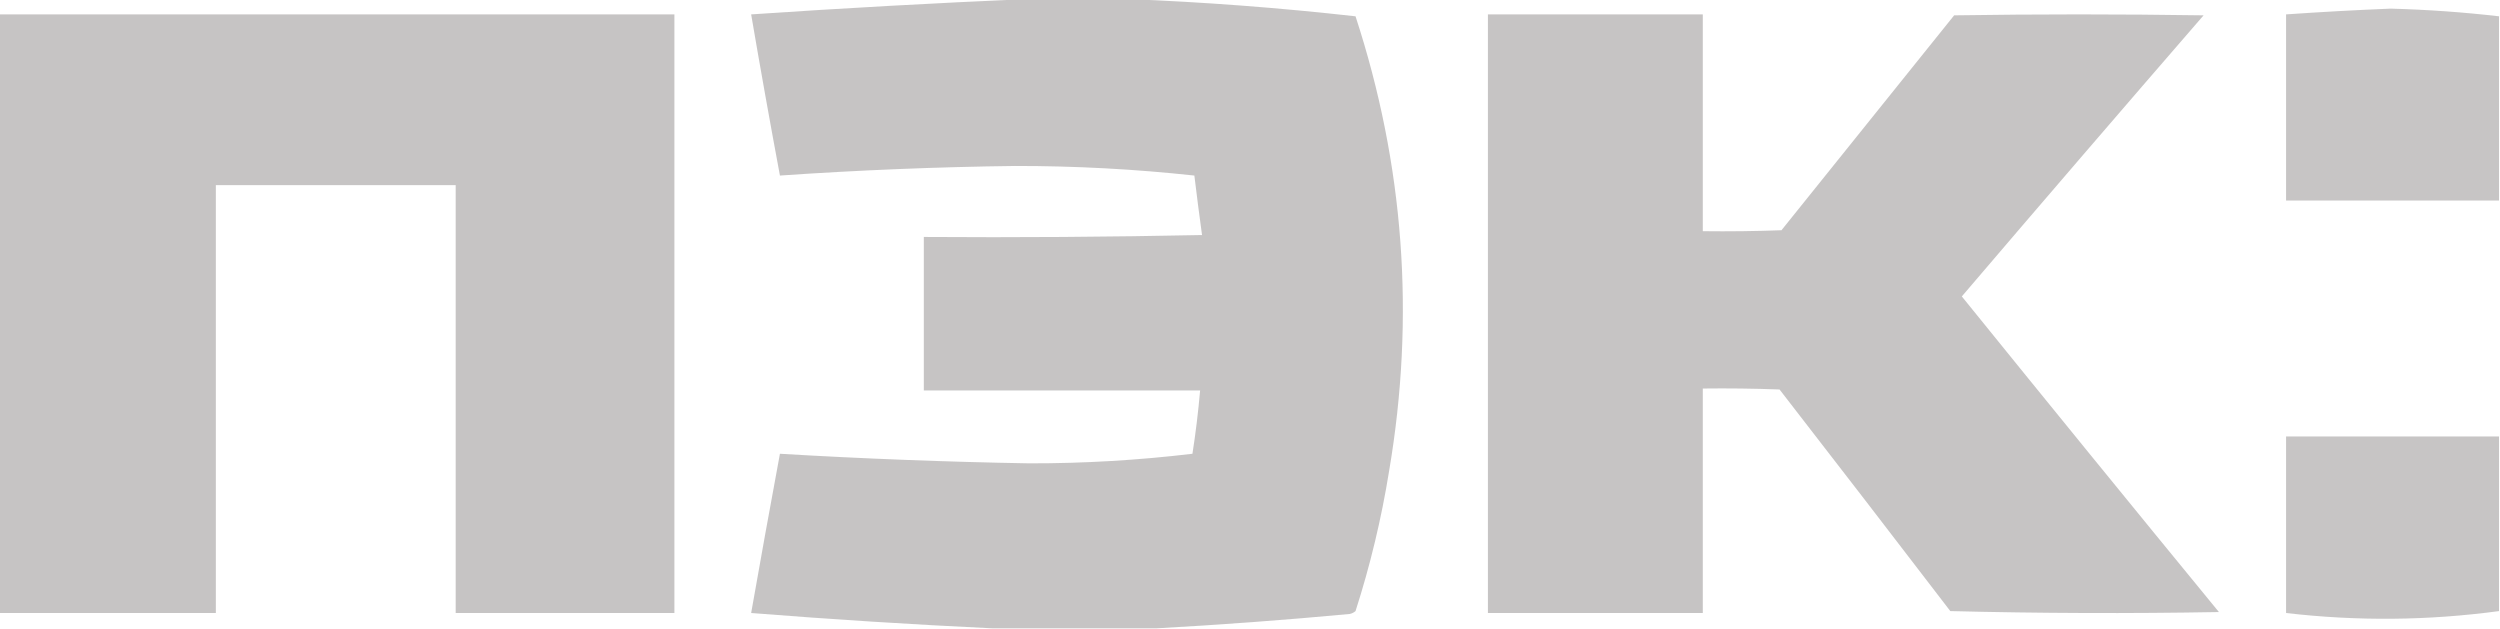
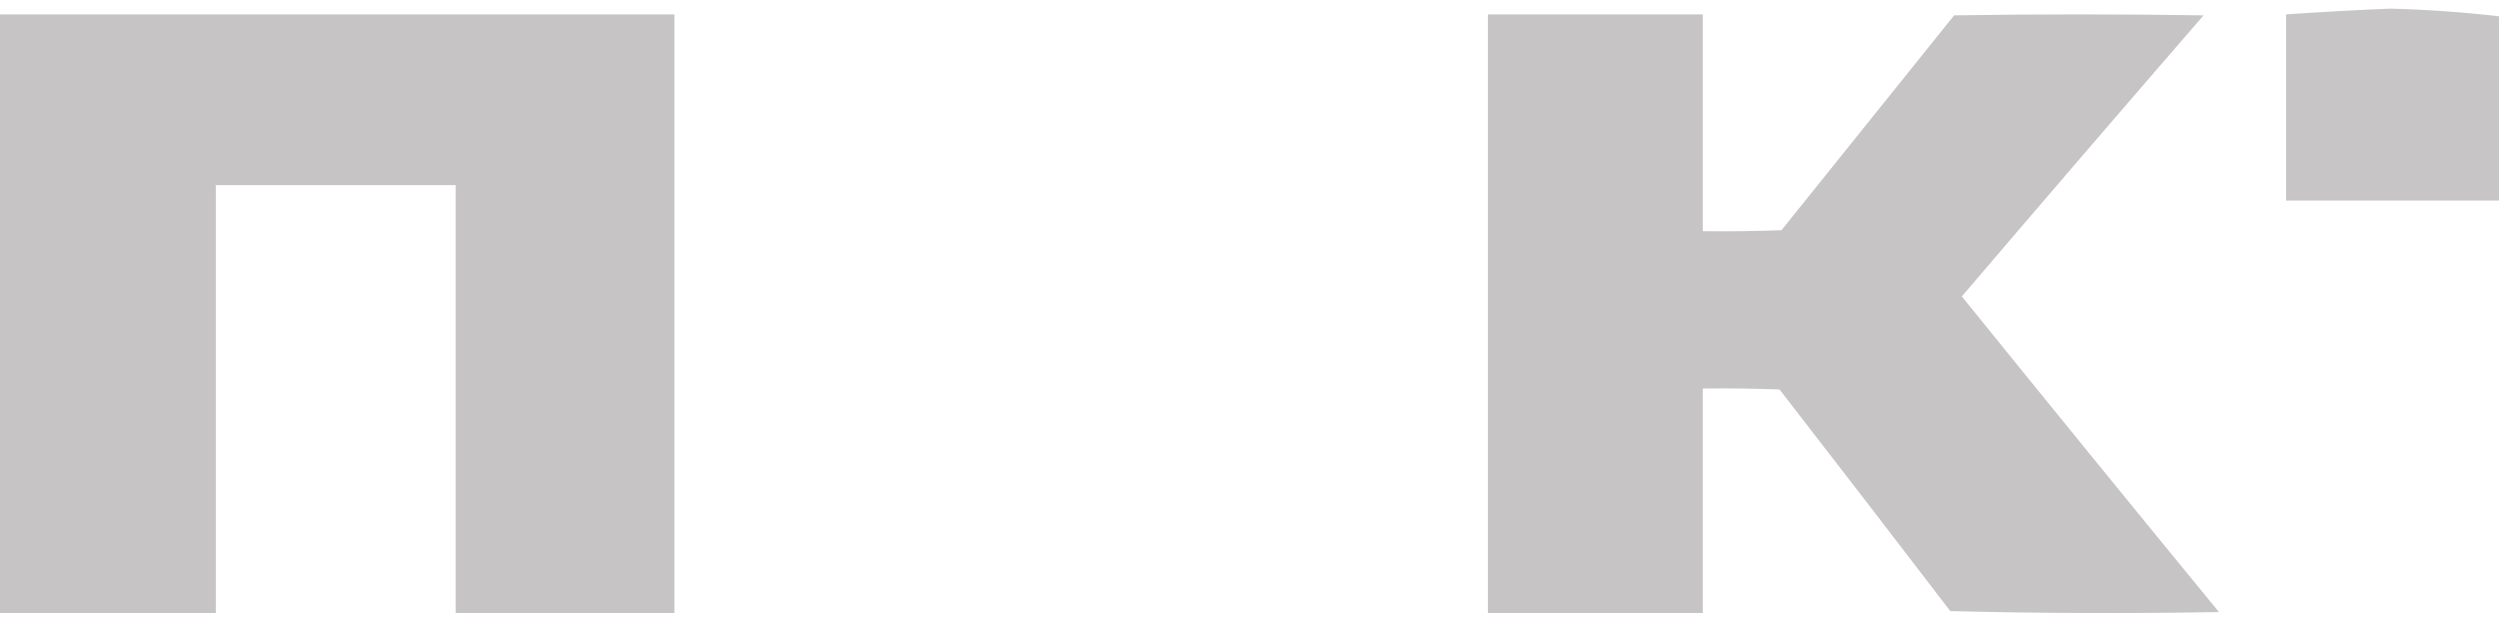
<svg xmlns="http://www.w3.org/2000/svg" width="1303" height="328" viewBox="0 0 1303 328" fill="none">
  <g clip-path="url(#clip0_811_4453)">
-     <path opacity="0.991" fill-rule="evenodd" clip-rule="evenodd" d="M535.5 -0.5C552.833 -0.5 570.167 -0.5 587.5 -0.5C627.132 1.041 666.798 4.041 706.5 8.5C731.822 86.031 737.655 165.031 724 245.5C720.01 270.288 714.176 294.621 706.5 318.5C705.624 319.251 704.624 319.751 703.5 320C669.724 323.151 636.058 325.651 602.5 327.5C574.167 327.5 545.833 327.5 517.5 327.5C475.604 325.505 433.604 322.838 391.5 319.5C396.37 291.814 401.37 264.147 406.5 236.5C449.795 239.074 493.128 240.741 536.5 241.5C564.946 241.539 593.279 239.872 621.5 236.5C623.207 225.548 624.541 214.548 625.5 203.5C577.5 203.5 529.5 203.5 481.5 203.5C481.5 176.833 481.5 150.167 481.5 123.5C529.838 123.833 578.171 123.5 626.5 122.5C625.086 112.19 623.753 101.857 622.5 91.5C591.431 88.133 560.264 86.466 529 86.5C488.117 87.019 447.284 88.686 406.5 91.5C401.284 63.536 396.284 35.536 391.5 7.5C439.622 4.237 487.622 1.571 535.5 -0.5Z" fill="#C6C4C4" />
    <path opacity="0.983" fill-rule="evenodd" clip-rule="evenodd" d="M1302.5 8.5C1302.5 40.5 1302.5 72.5 1302.5 104.5C1265.5 104.5 1228.5 104.5 1191.5 104.5C1191.5 72.167 1191.5 39.833 1191.5 7.5C1209.65 6.241 1227.82 5.241 1246 4.5C1264.92 5.002 1283.75 6.336 1302.5 8.5Z" fill="#C6C4C4" />
    <path opacity="0.991" fill-rule="evenodd" clip-rule="evenodd" d="M-0.5 7.5C116.833 7.5 234.167 7.5 351.5 7.5C351.5 111.5 351.5 215.5 351.5 319.5C313.5 319.5 275.5 319.5 237.5 319.5C237.5 245.167 237.5 170.833 237.5 96.5C195.833 96.5 154.167 96.5 112.5 96.5C112.5 170.833 112.5 245.167 112.5 319.5C74.833 319.5 37.167 319.5 -0.5 319.5C-0.5 215.5 -0.5 111.5 -0.5 7.5Z" fill="#C6C4C4" />
    <path opacity="0.991" fill-rule="evenodd" clip-rule="evenodd" d="M775.5 7.5C812.833 7.5 850.167 7.5 887.5 7.5C887.5 45.167 887.5 82.833 887.5 120.5C901.171 120.667 914.837 120.5 928.5 120C958.5 82.667 988.5 45.333 1018.5 8C1061.83 7.333 1105.17 7.333 1148.5 8C1106.31 56.686 1064.31 105.519 1022.5 154.5C1066.98 209.478 1111.64 264.312 1156.5 319C1109.83 319.833 1063.16 319.667 1016.5 318.5C986.954 279.91 957.288 241.41 927.5 203C914.171 202.5 900.837 202.333 887.5 202.5C887.5 241.5 887.5 280.5 887.5 319.5C850.167 319.5 812.833 319.5 775.5 319.5C775.5 215.5 775.5 111.5 775.5 7.5Z" fill="#C6C4C4" />
-     <path opacity="0.977" fill-rule="evenodd" clip-rule="evenodd" d="M1302.5 227.5C1302.5 257.833 1302.5 288.167 1302.5 318.5C1265.57 323.481 1228.57 323.815 1191.5 319.5C1191.5 288.833 1191.5 258.167 1191.5 227.5C1228.5 227.5 1265.5 227.5 1302.5 227.5Z" fill="#C6C4C4" />
  </g>
  <defs>
    <clipPath id="clip0_811_4453">
      <rect width="1303" height="328" fill="white" />
    </clipPath>
  </defs>
</svg>